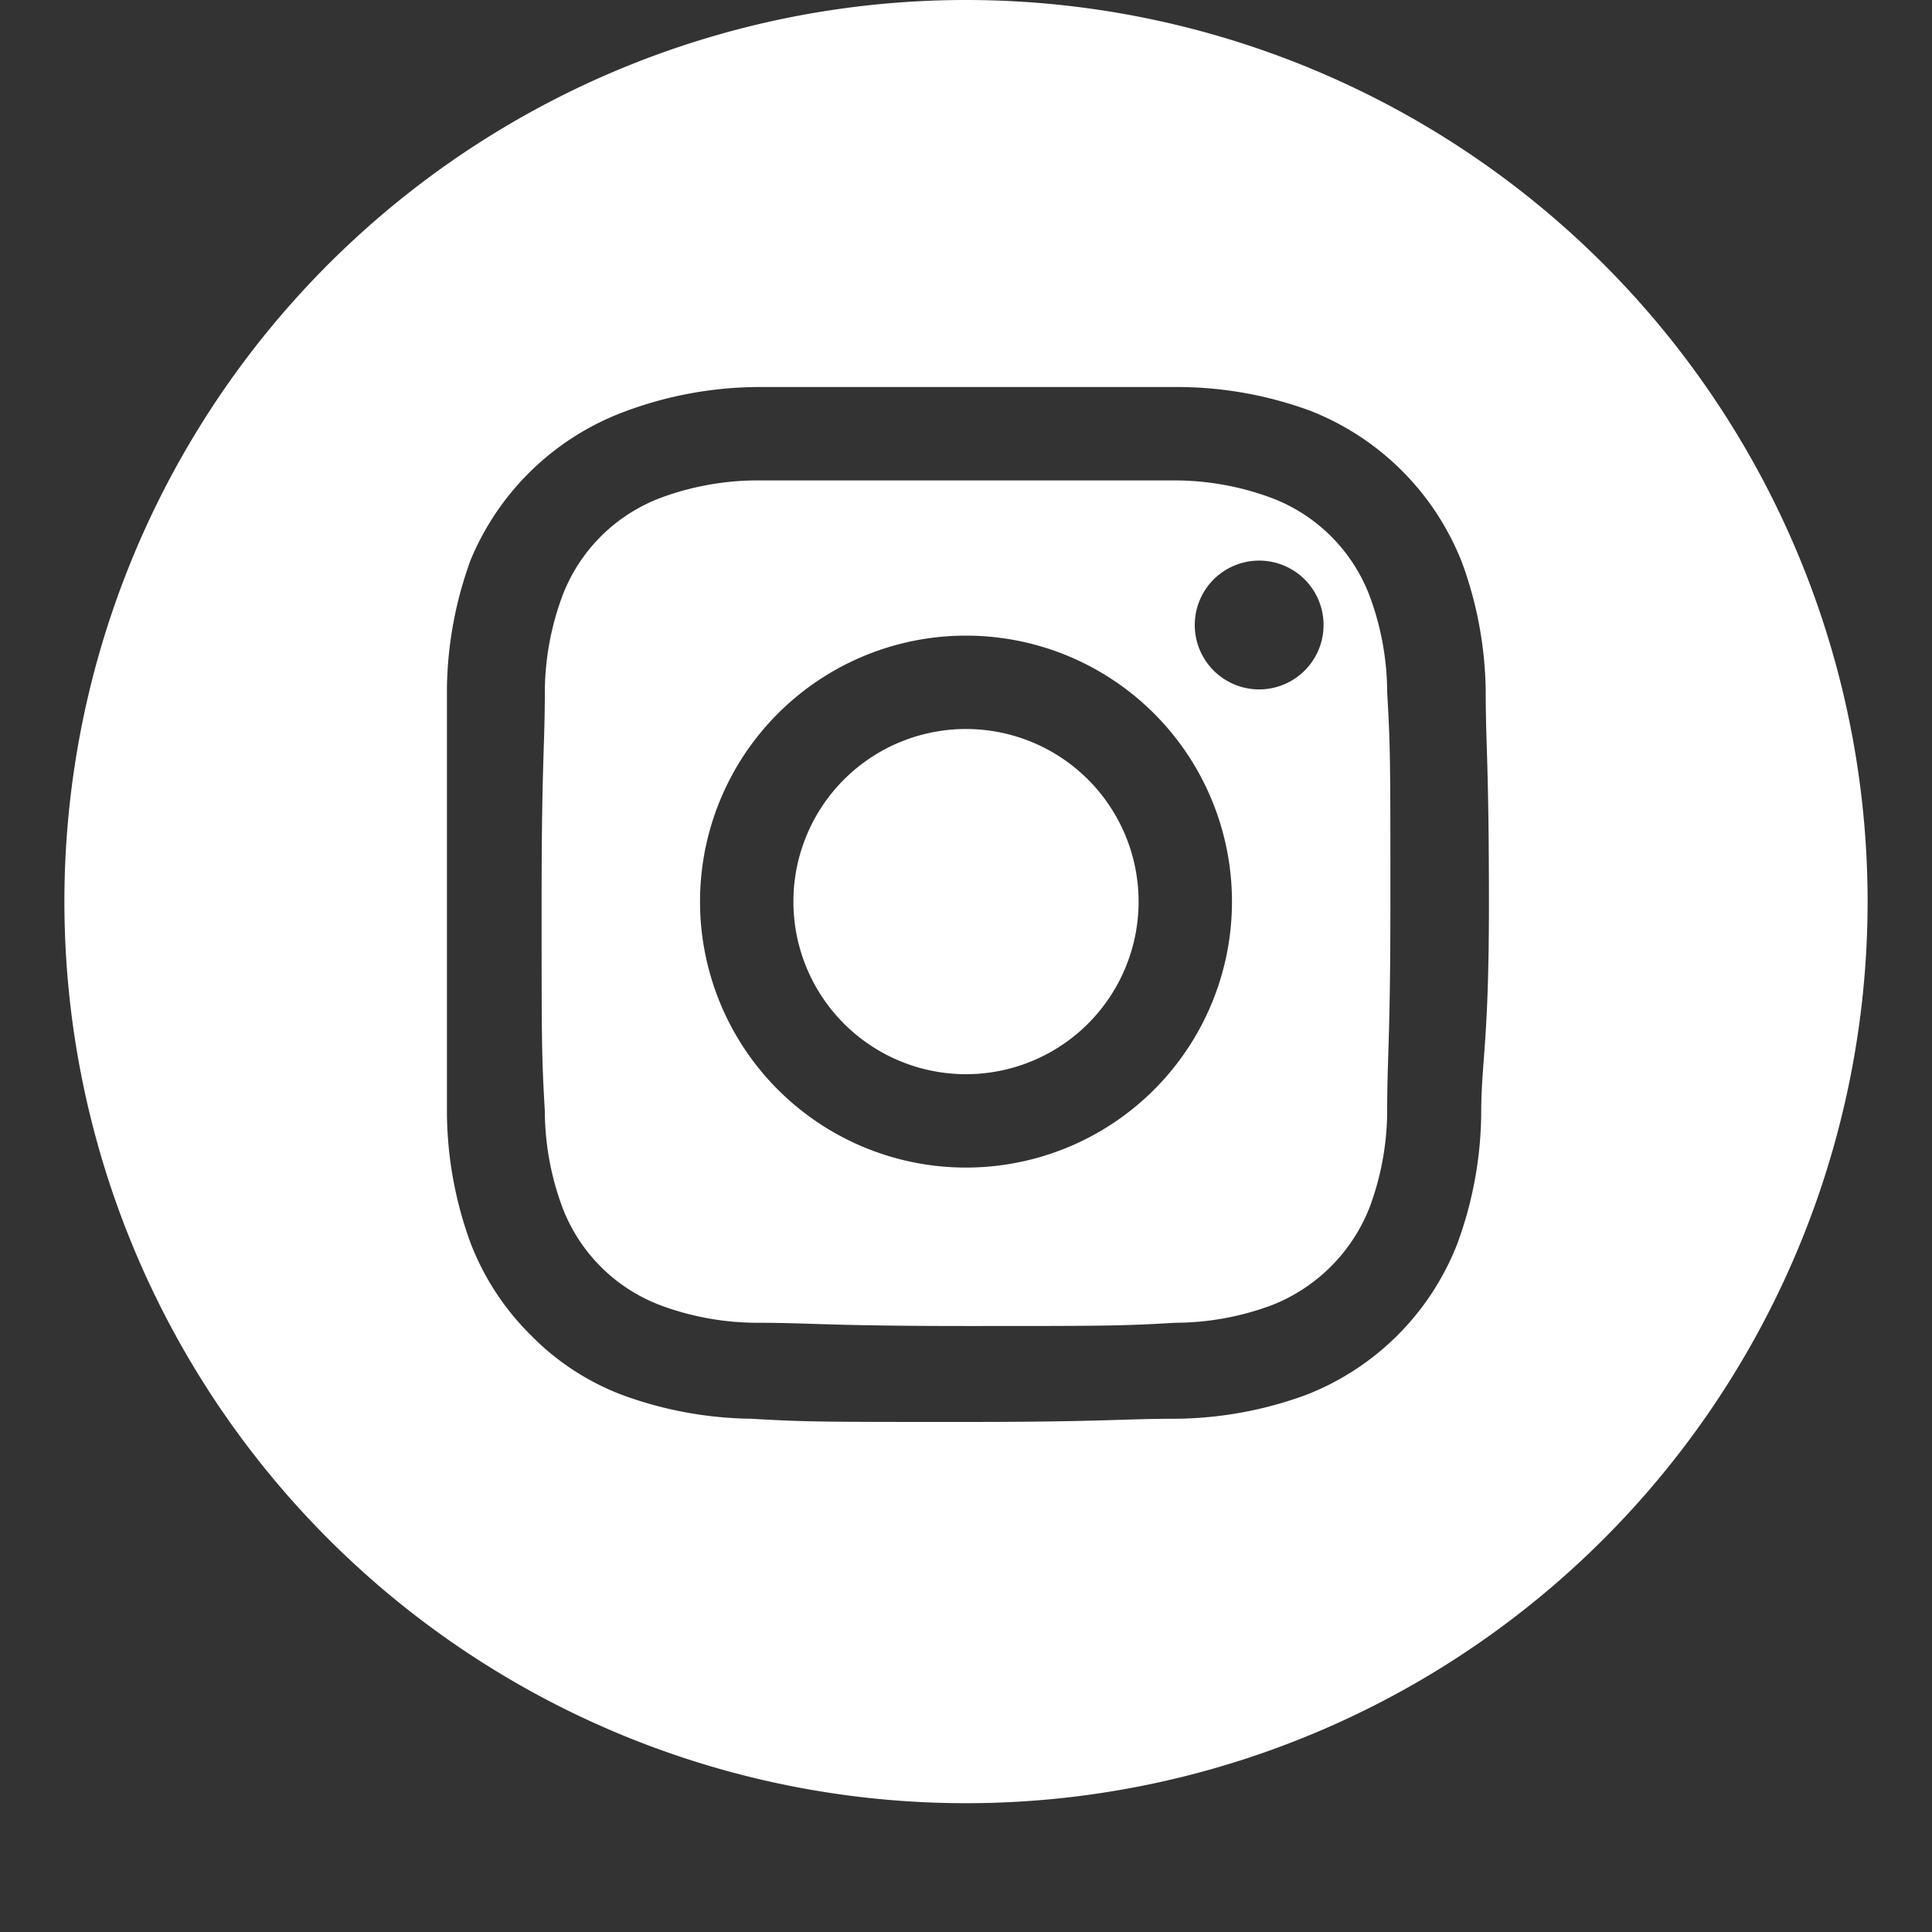
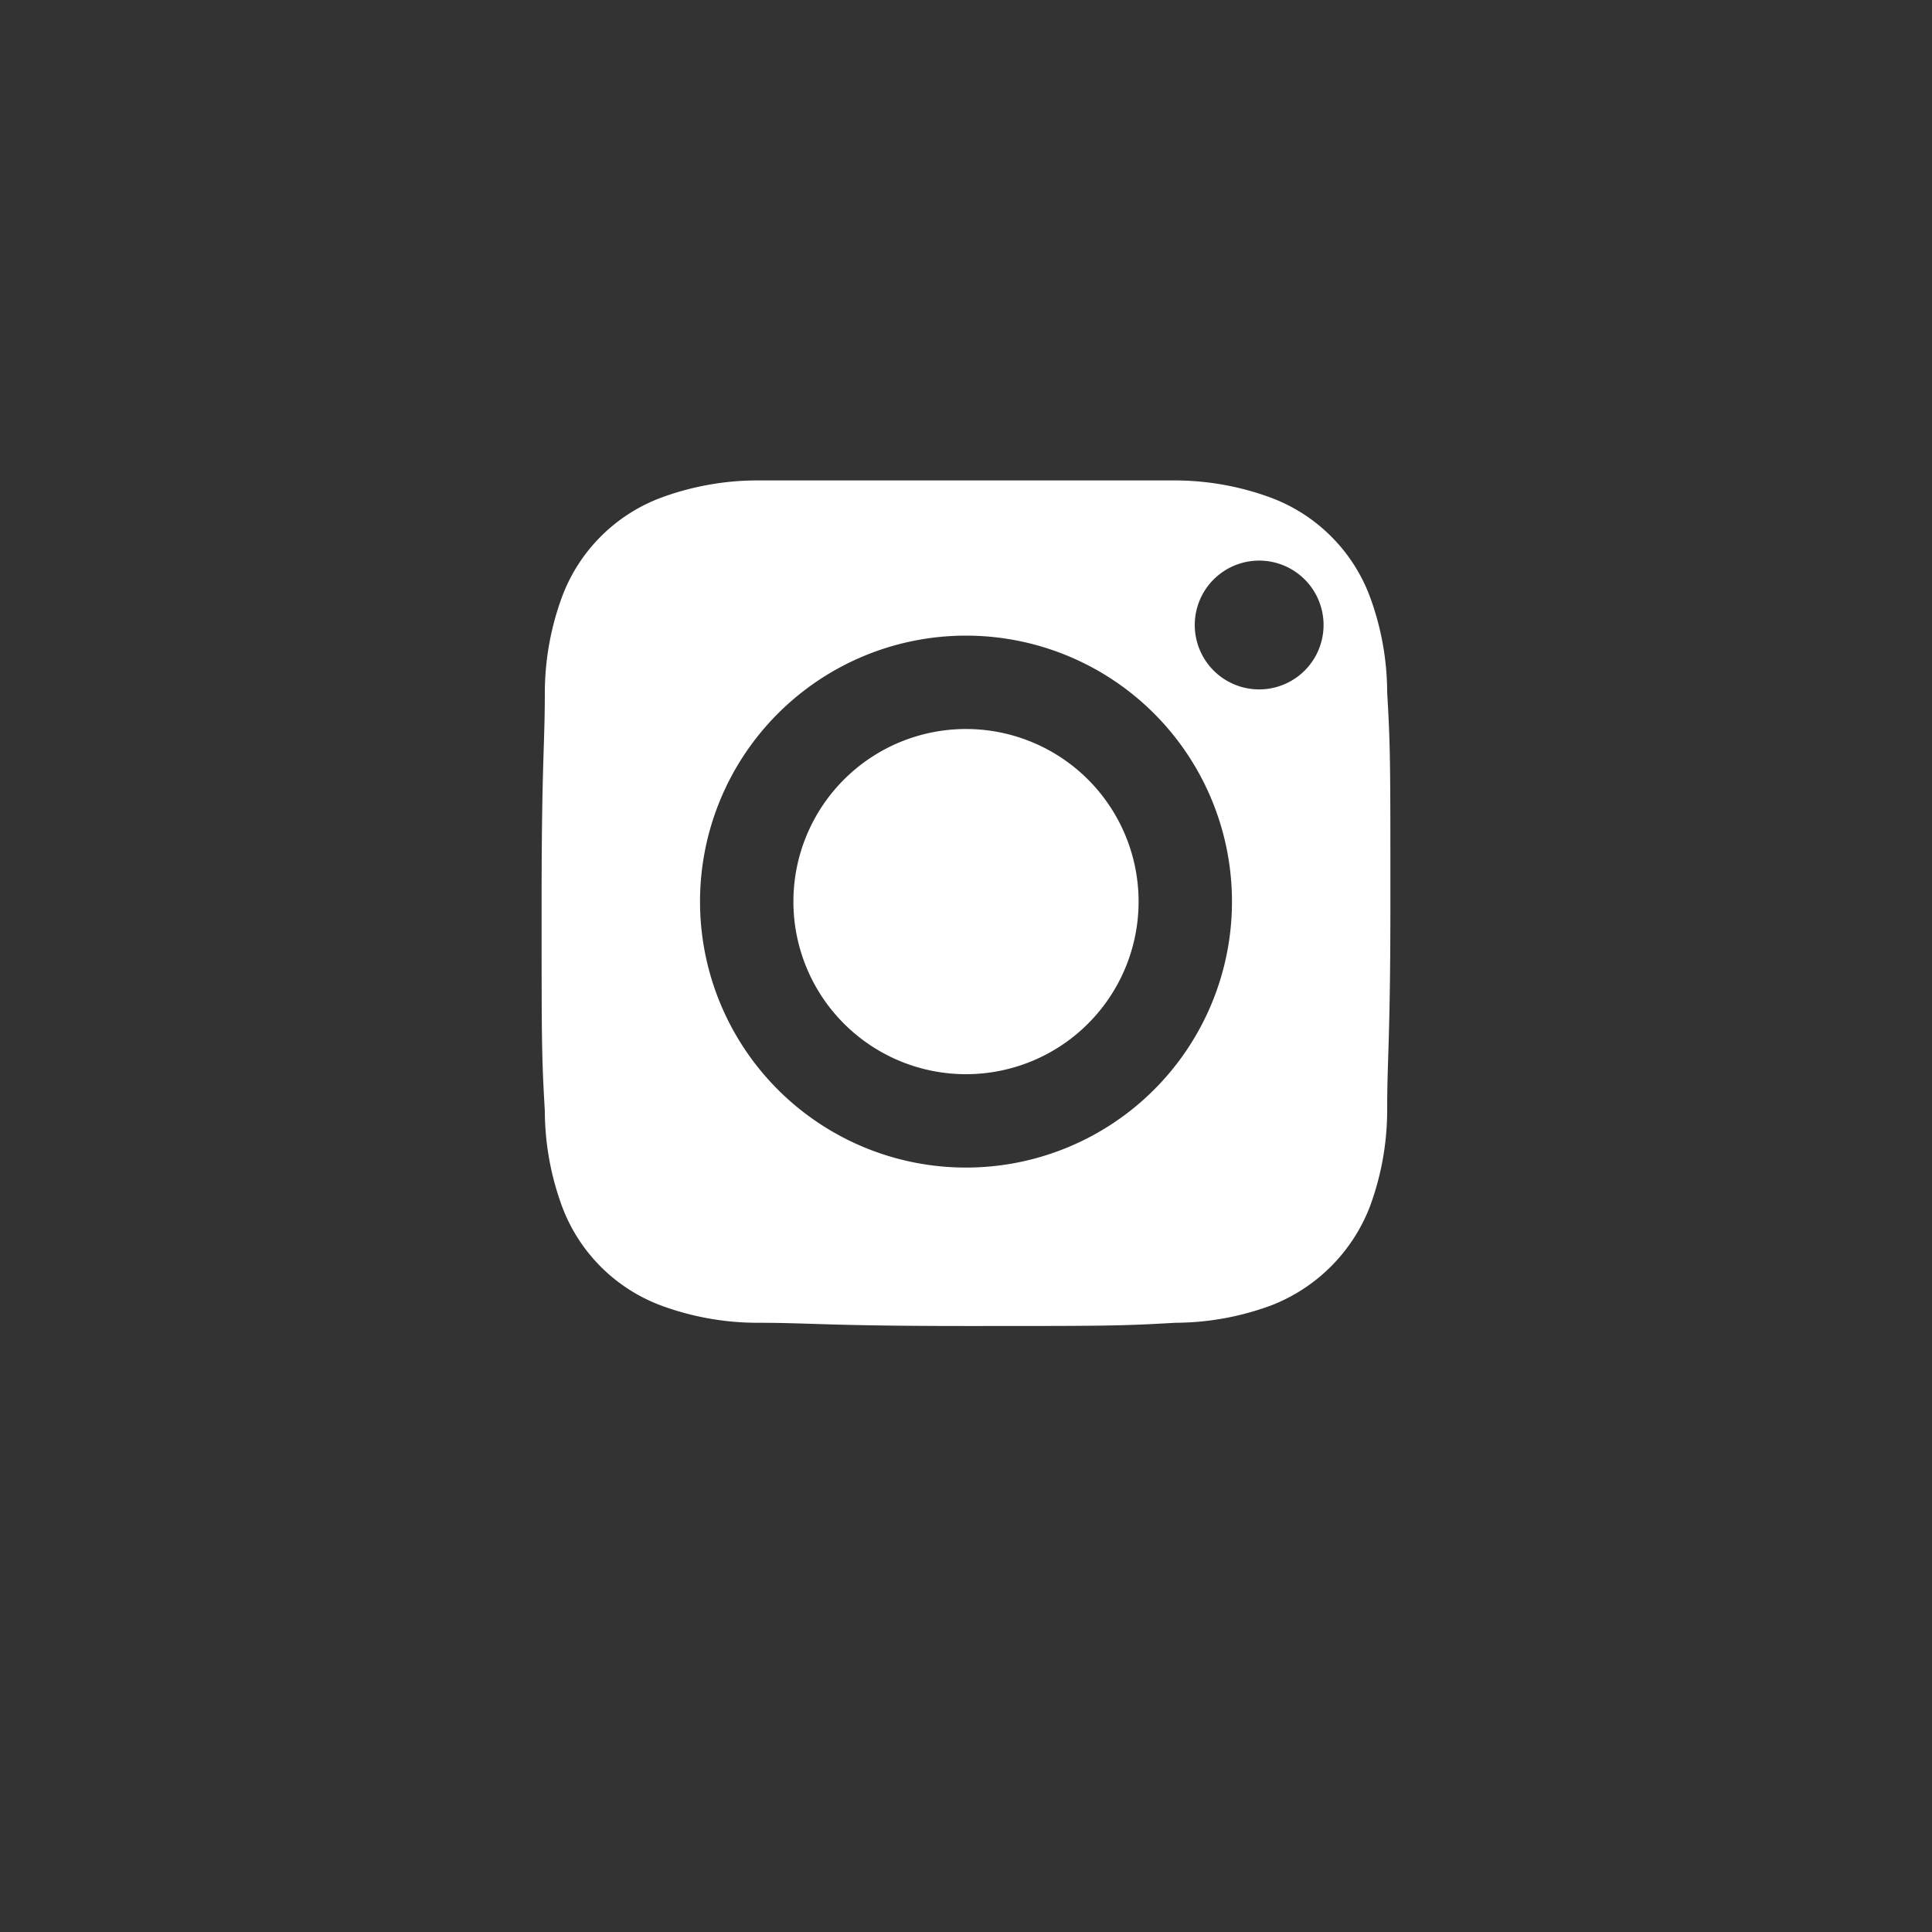
<svg xmlns="http://www.w3.org/2000/svg" id="Layer_1" data-name="Layer 1" viewBox="0 0 30 30">
  <rect x="0" y="0" width="30" height="30" fill="#333333" stroke="none" />
  <defs>
    <style>.cls-1{fill:#fff;}</style>
  </defs>
  <title>instagram</title>
  <path class="cls-1" d="M17.68,14A2.68,2.68,0,1,1,15,11.32,2.68,2.68,0,0,1,17.68,14Z" />
  <path class="cls-1" d="M21.27,9.26a2.62,2.62,0,0,0-1.53-1.53,4.33,4.33,0,0,0-1.49-.27c-.85,0-1.1,0-3.25,0s-2.4,0-3.25,0a4.33,4.33,0,0,0-1.49.27A2.62,2.62,0,0,0,8.73,9.26a4.33,4.33,0,0,0-.27,1.49c0,.85-.05,1.1-.05,3.25s0,2.4.05,3.25a4.33,4.33,0,0,0,.27,1.49,2.62,2.62,0,0,0,1.53,1.53,4.33,4.33,0,0,0,1.49.27c.85,0,1.1.05,3.25.05s2.4,0,3.25-.05a4.33,4.33,0,0,0,1.49-.27,2.68,2.68,0,0,0,1.53-1.53,4.33,4.33,0,0,0,.27-1.49c0-.85.05-1.1.05-3.25s0-2.4-.05-3.25A4.33,4.33,0,0,0,21.27,9.26ZM15,18.13A4.13,4.13,0,1,1,19.13,14,4.13,4.13,0,0,1,15,18.13Zm4.29-7.46a1,1,0,0,1,0-1.93,1,1,0,1,1,0,1.93Z" />
-   <path class="cls-1" d="M15,0A14,14,0,1,0,29,14,14,14,0,0,0,15,0Zm8,17.31a6,6,0,0,1-.37,2,4.12,4.12,0,0,1-2.35,2.35,6,6,0,0,1-2,.37c-.85,0-1.13.05-3.31.05s-2.46,0-3.31-.05a6,6,0,0,1-2-.37,3.94,3.94,0,0,1-1.42-.93,4.07,4.07,0,0,1-.93-1.42,6,6,0,0,1-.37-2c0-.85,0-1.13,0-3.31s0-2.46,0-3.31a6,6,0,0,1,.37-2A4.16,4.16,0,0,1,9.73,6.38a6,6,0,0,1,2-.37c.85,0,1.13,0,3.31,0s2.46,0,3.31,0a6,6,0,0,1,2,.37,4.16,4.16,0,0,1,2.35,2.35,6,6,0,0,1,.37,2c0,.85.05,1.13.05,3.31S23,16.46,23,17.31Z" />
</svg>